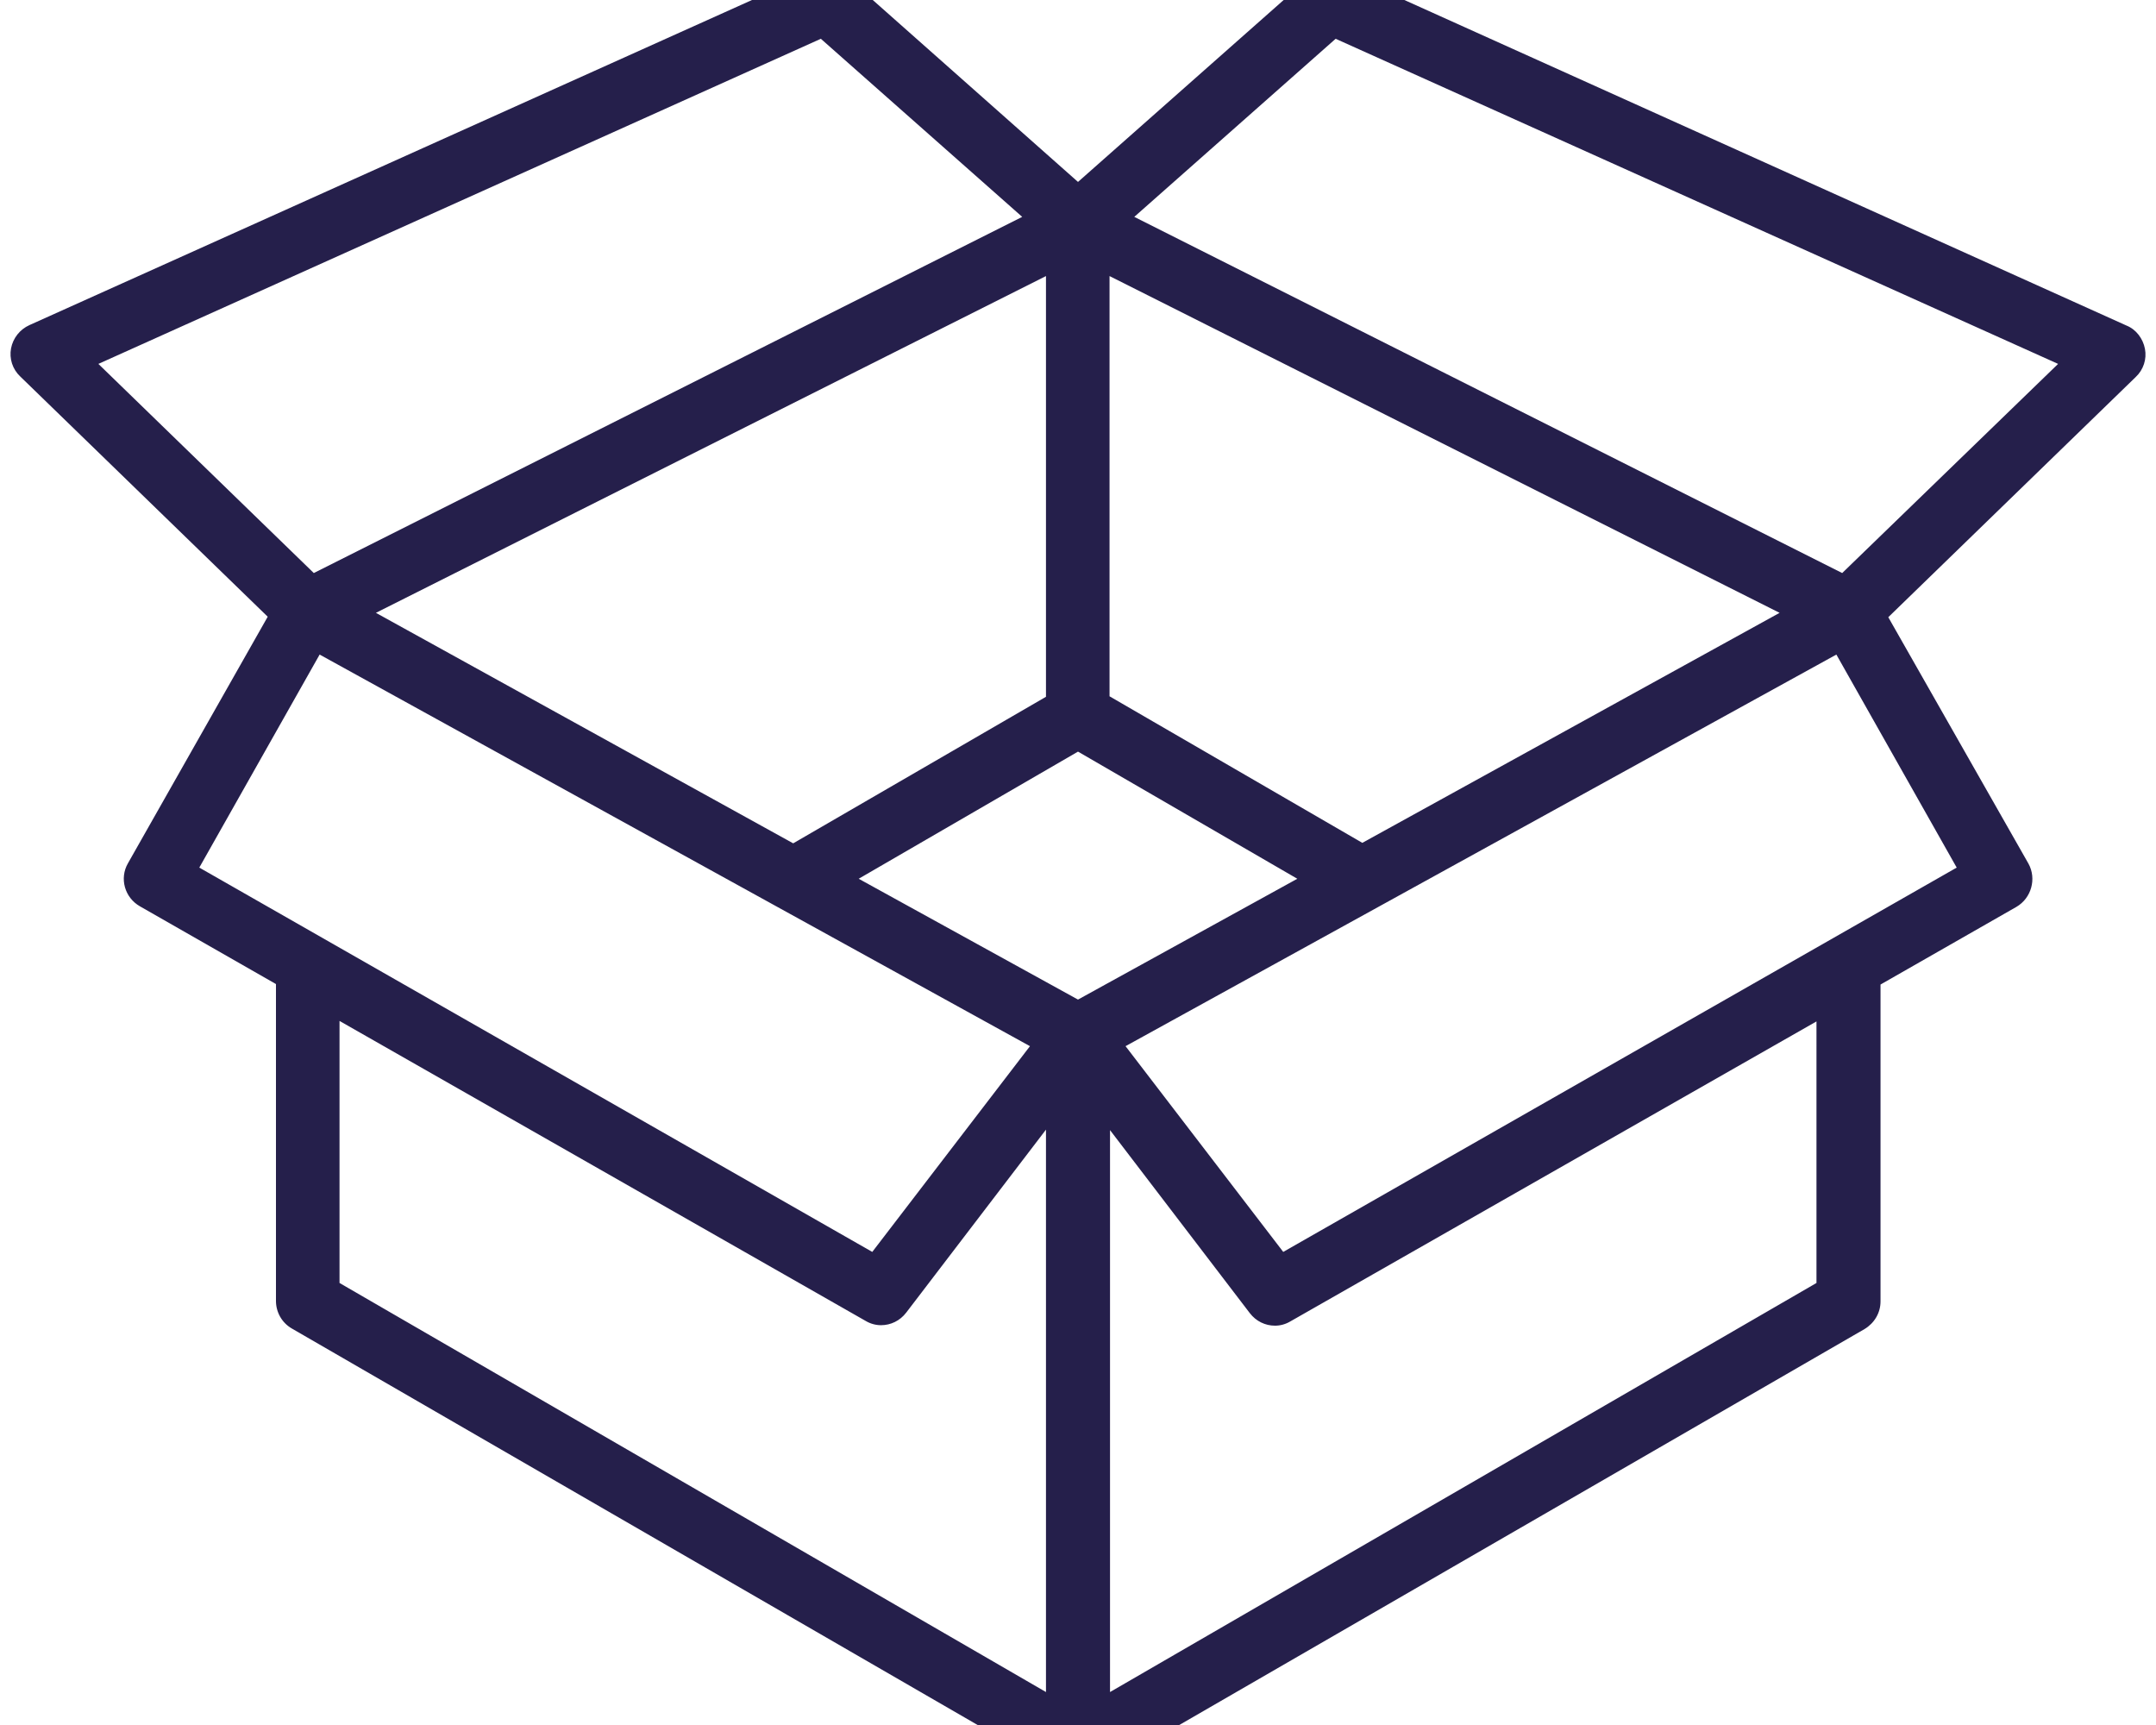
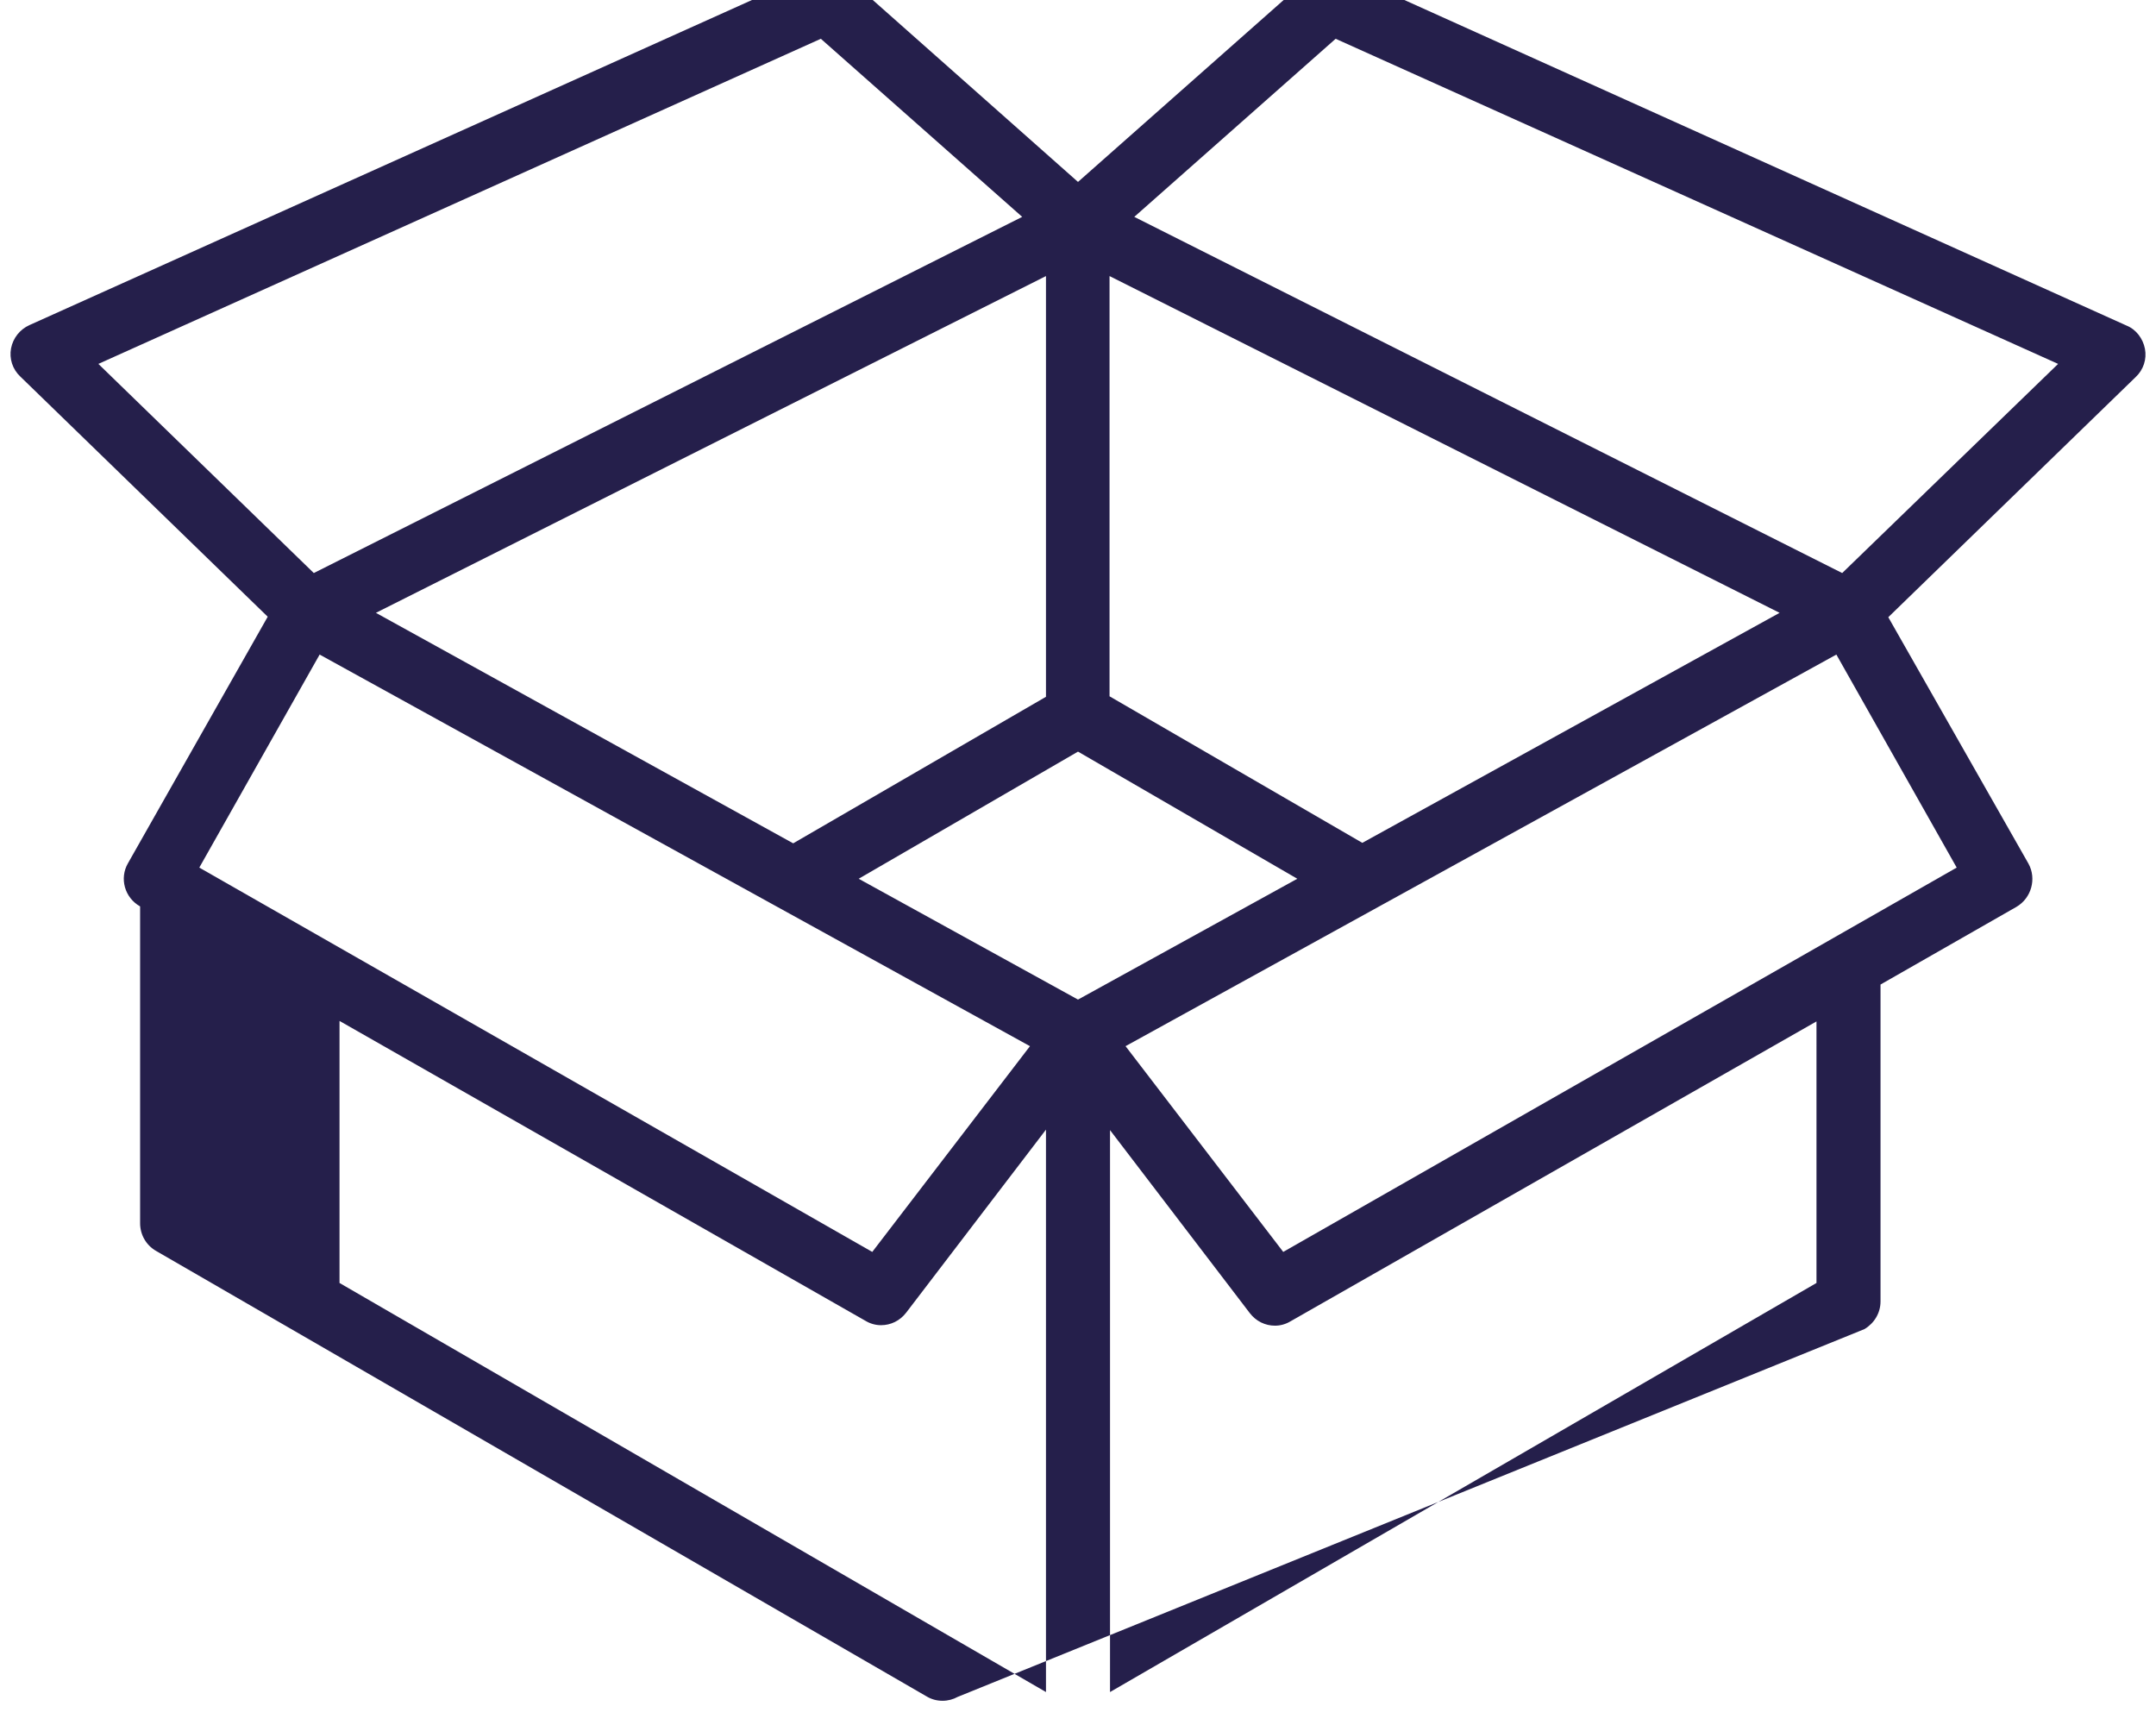
<svg xmlns="http://www.w3.org/2000/svg" version="1.1" width="40" height="32" viewBox="0 0 40 32">
  <svg version="1.1" id="Capa_1" x="0" y="-1" viewBox="0 0 440 377.7" style="enable-background:new 0 0 440 377.7;" xml:space="preserve" width="40" height="34">
    <style type="text/css">
	.st0{fill:#251F4B;}
</style>
    <g>
-       <path class="st0" d="M439.9,83c-0.4-2.1-1.8-4-3.8-4.8L274.6,5.4c-2.4-1.1-5.1-0.6-7,1.1L220,48.6L172.5,6.5   c-1.9-1.7-4.7-2.1-7-1.1L3.9,78.1c-2,0.9-3.4,2.7-3.8,4.8c-0.4,2.1,0.3,4.3,1.9,5.8l51,49.5l-28.8,50.8c-1.8,3.1-0.7,7.1,2.5,8.9   l28,16v65.3c0,2.3,1.2,4.5,3.3,5.7l158.8,91.8c1,0.6,2.1,0.9,3.3,0.9c1.1,0,2.2-0.3,3.1-0.8c0,0,0,0,0,0L382.1,285   c2-1.2,3.3-3.3,3.3-5.7V214l28-16c3.1-1.8,4.2-5.8,2.5-8.9L387,138.3l51-49.5C439.6,87.3,440.3,85.1,439.9,83z M278.6,184.8   l-52.1-30.2V68l138.1,69.4L278.6,184.8z M75.3,137.4L213.4,68v86.7l-52.1,30.2L75.3,137.4z M18.1,86.1l148.9-67l41.5,36.7   L62.5,129.2L18.1,86.1z M38.9,189.9L63.7,146l146.4,80.7l-32.5,42.4L38.9,189.9z M213.4,359.8L67.8,275.5v-54l108.4,61.8   c1,0.6,2.1,0.9,3.2,0.9c2,0,3.9-0.9,5.2-2.6l28.8-37.7L213.4,359.8L213.4,359.8z M220,217.1l-45.2-24.9L220,166l45.2,26.2   L220,217.1z M372.2,275.5l-145.6,84.3V244l28.8,37.7c1.3,1.7,3.2,2.6,5.2,2.6c1.1,0,2.2-0.3,3.2-0.9l108.4-61.8V275.5z    M401.1,189.9l-138.8,79.2l-32.5-42.4L376.3,146L401.1,189.9z M377.5,129.2L231.6,55.8l41.5-36.7l148.9,67L377.5,129.2z" />
+       <path class="st0" d="M439.9,83c-0.4-2.1-1.8-4-3.8-4.8L274.6,5.4c-2.4-1.1-5.1-0.6-7,1.1L220,48.6L172.5,6.5   c-1.9-1.7-4.7-2.1-7-1.1L3.9,78.1c-2,0.9-3.4,2.7-3.8,4.8c-0.4,2.1,0.3,4.3,1.9,5.8l51,49.5l-28.8,50.8c-1.8,3.1-0.7,7.1,2.5,8.9   v65.3c0,2.3,1.2,4.5,3.3,5.7l158.8,91.8c1,0.6,2.1,0.9,3.3,0.9c1.1,0,2.2-0.3,3.1-0.8c0,0,0,0,0,0L382.1,285   c2-1.2,3.3-3.3,3.3-5.7V214l28-16c3.1-1.8,4.2-5.8,2.5-8.9L387,138.3l51-49.5C439.6,87.3,440.3,85.1,439.9,83z M278.6,184.8   l-52.1-30.2V68l138.1,69.4L278.6,184.8z M75.3,137.4L213.4,68v86.7l-52.1,30.2L75.3,137.4z M18.1,86.1l148.9-67l41.5,36.7   L62.5,129.2L18.1,86.1z M38.9,189.9L63.7,146l146.4,80.7l-32.5,42.4L38.9,189.9z M213.4,359.8L67.8,275.5v-54l108.4,61.8   c1,0.6,2.1,0.9,3.2,0.9c2,0,3.9-0.9,5.2-2.6l28.8-37.7L213.4,359.8L213.4,359.8z M220,217.1l-45.2-24.9L220,166l45.2,26.2   L220,217.1z M372.2,275.5l-145.6,84.3V244l28.8,37.7c1.3,1.7,3.2,2.6,5.2,2.6c1.1,0,2.2-0.3,3.2-0.9l108.4-61.8V275.5z    M401.1,189.9l-138.8,79.2l-32.5-42.4L376.3,146L401.1,189.9z M377.5,129.2L231.6,55.8l41.5-36.7l148.9,67L377.5,129.2z" />
    </g>
  </svg>
</svg>